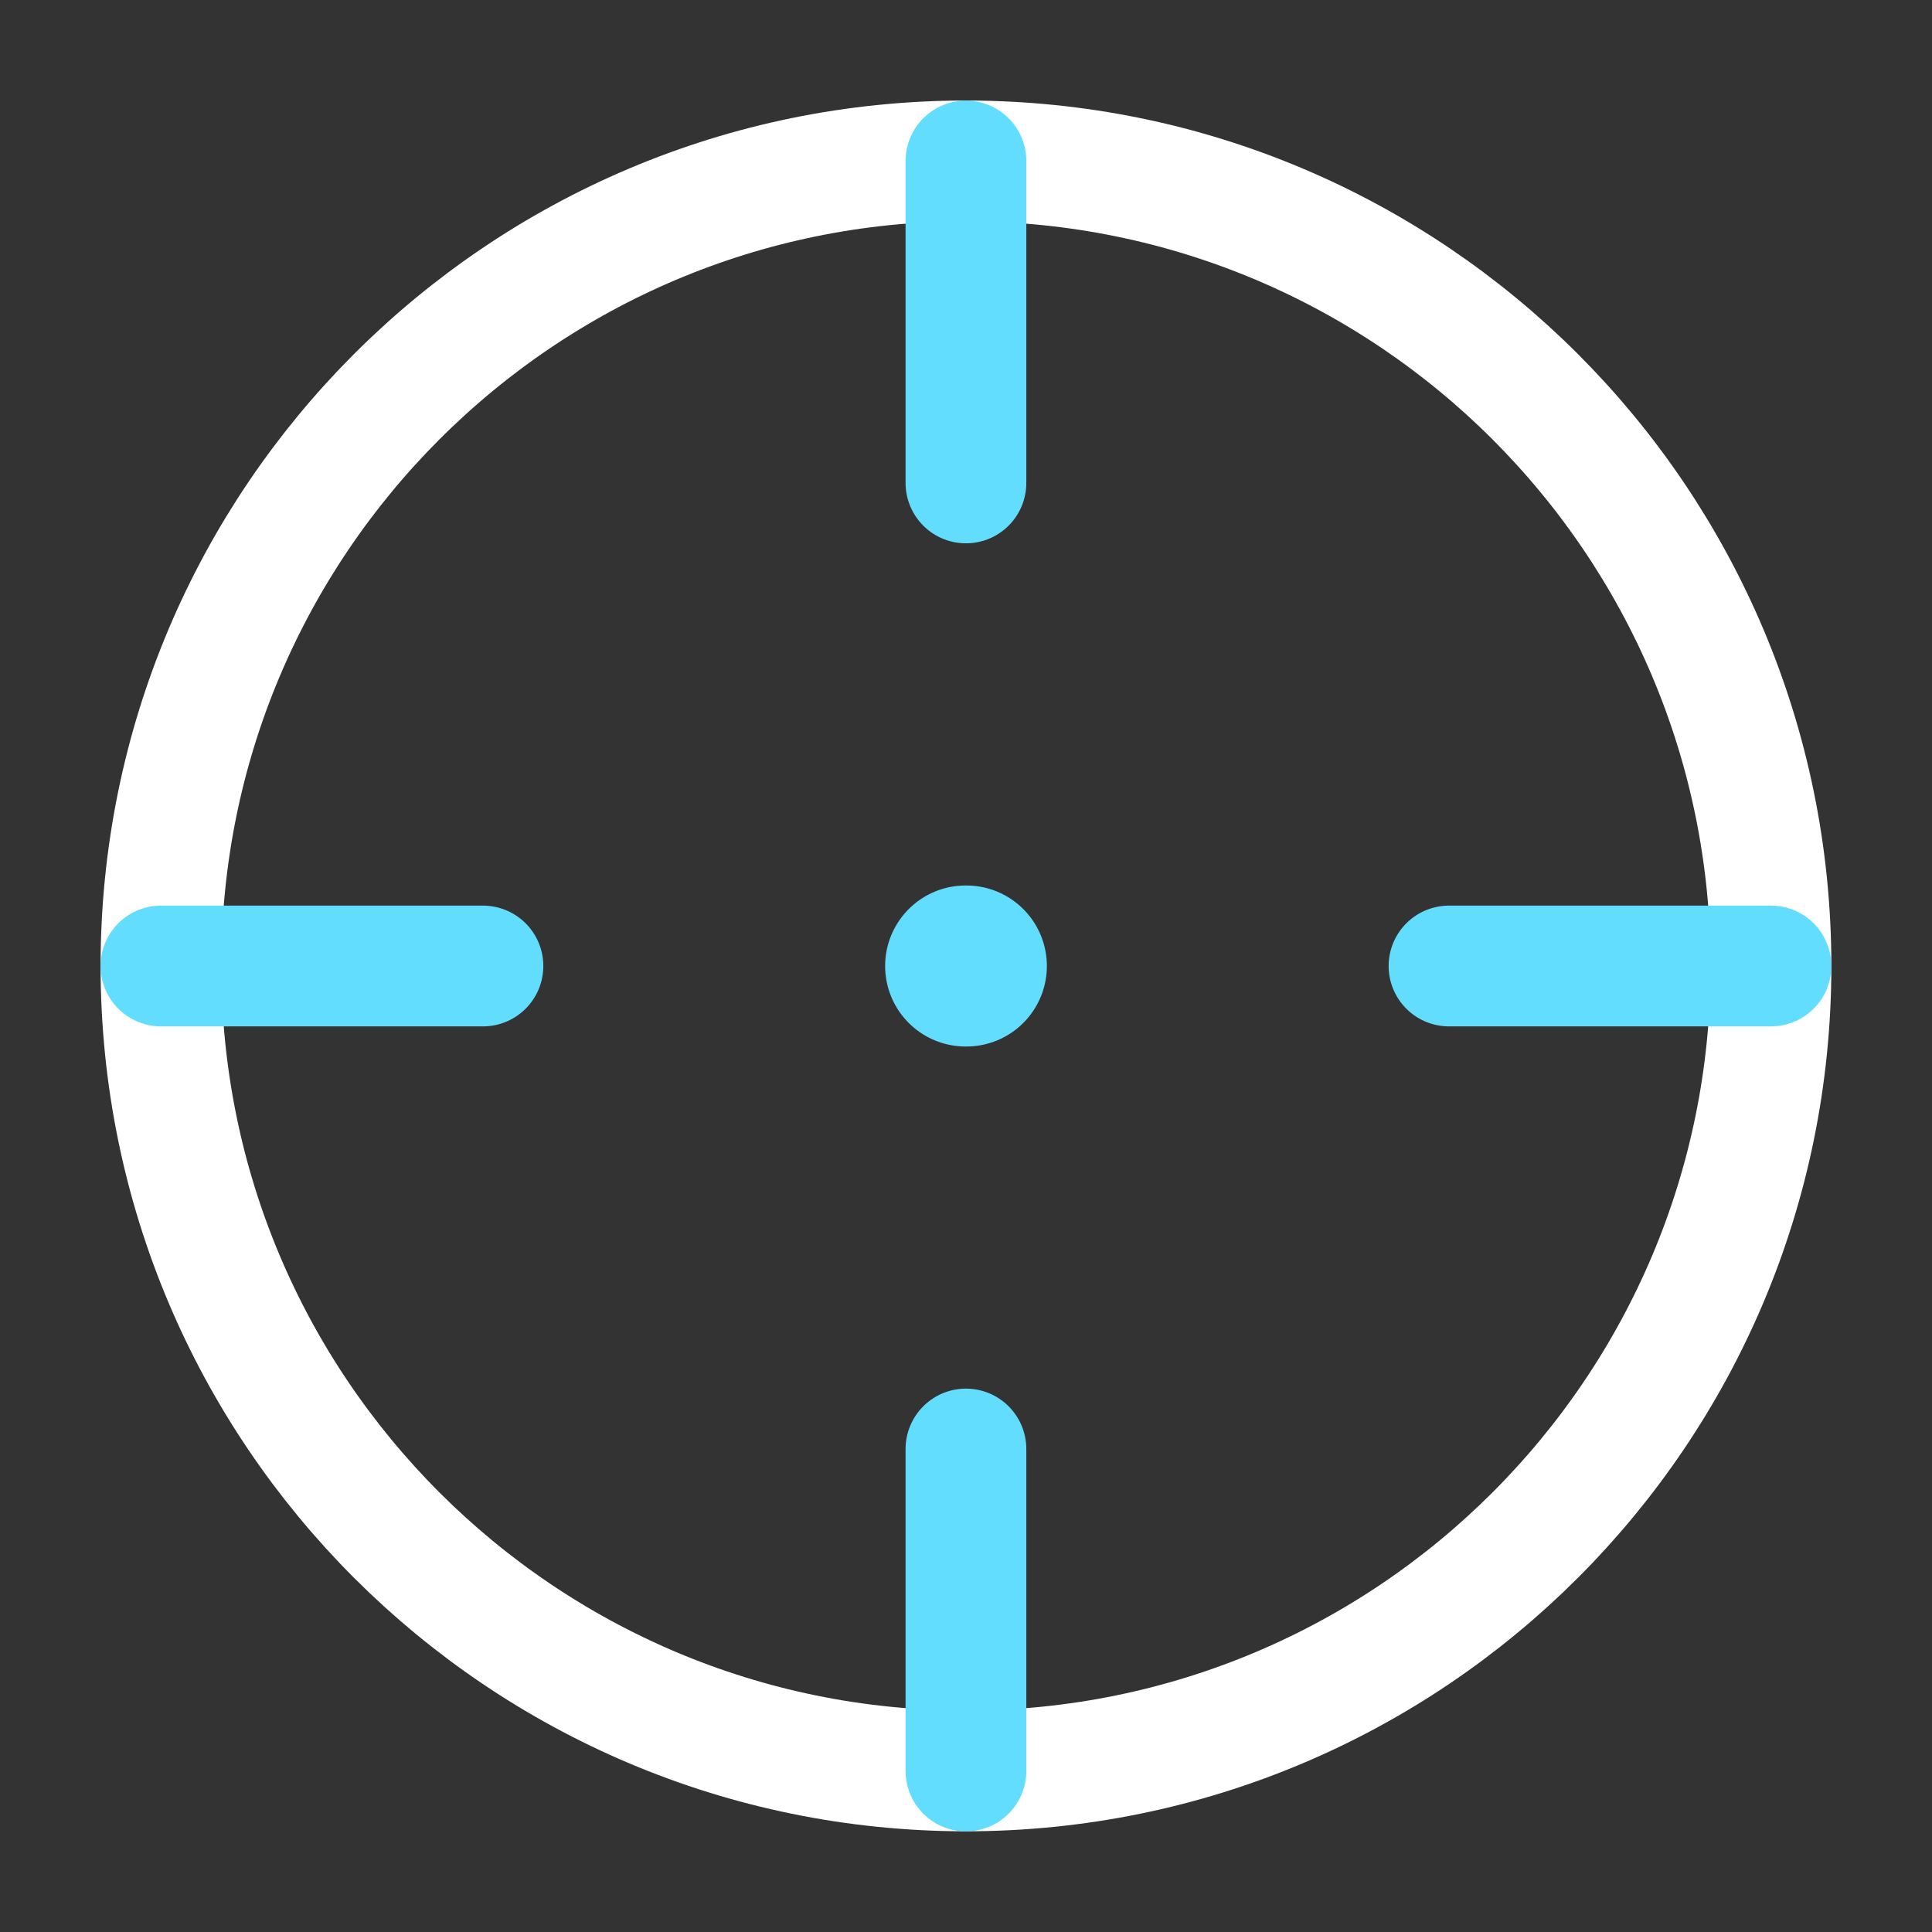
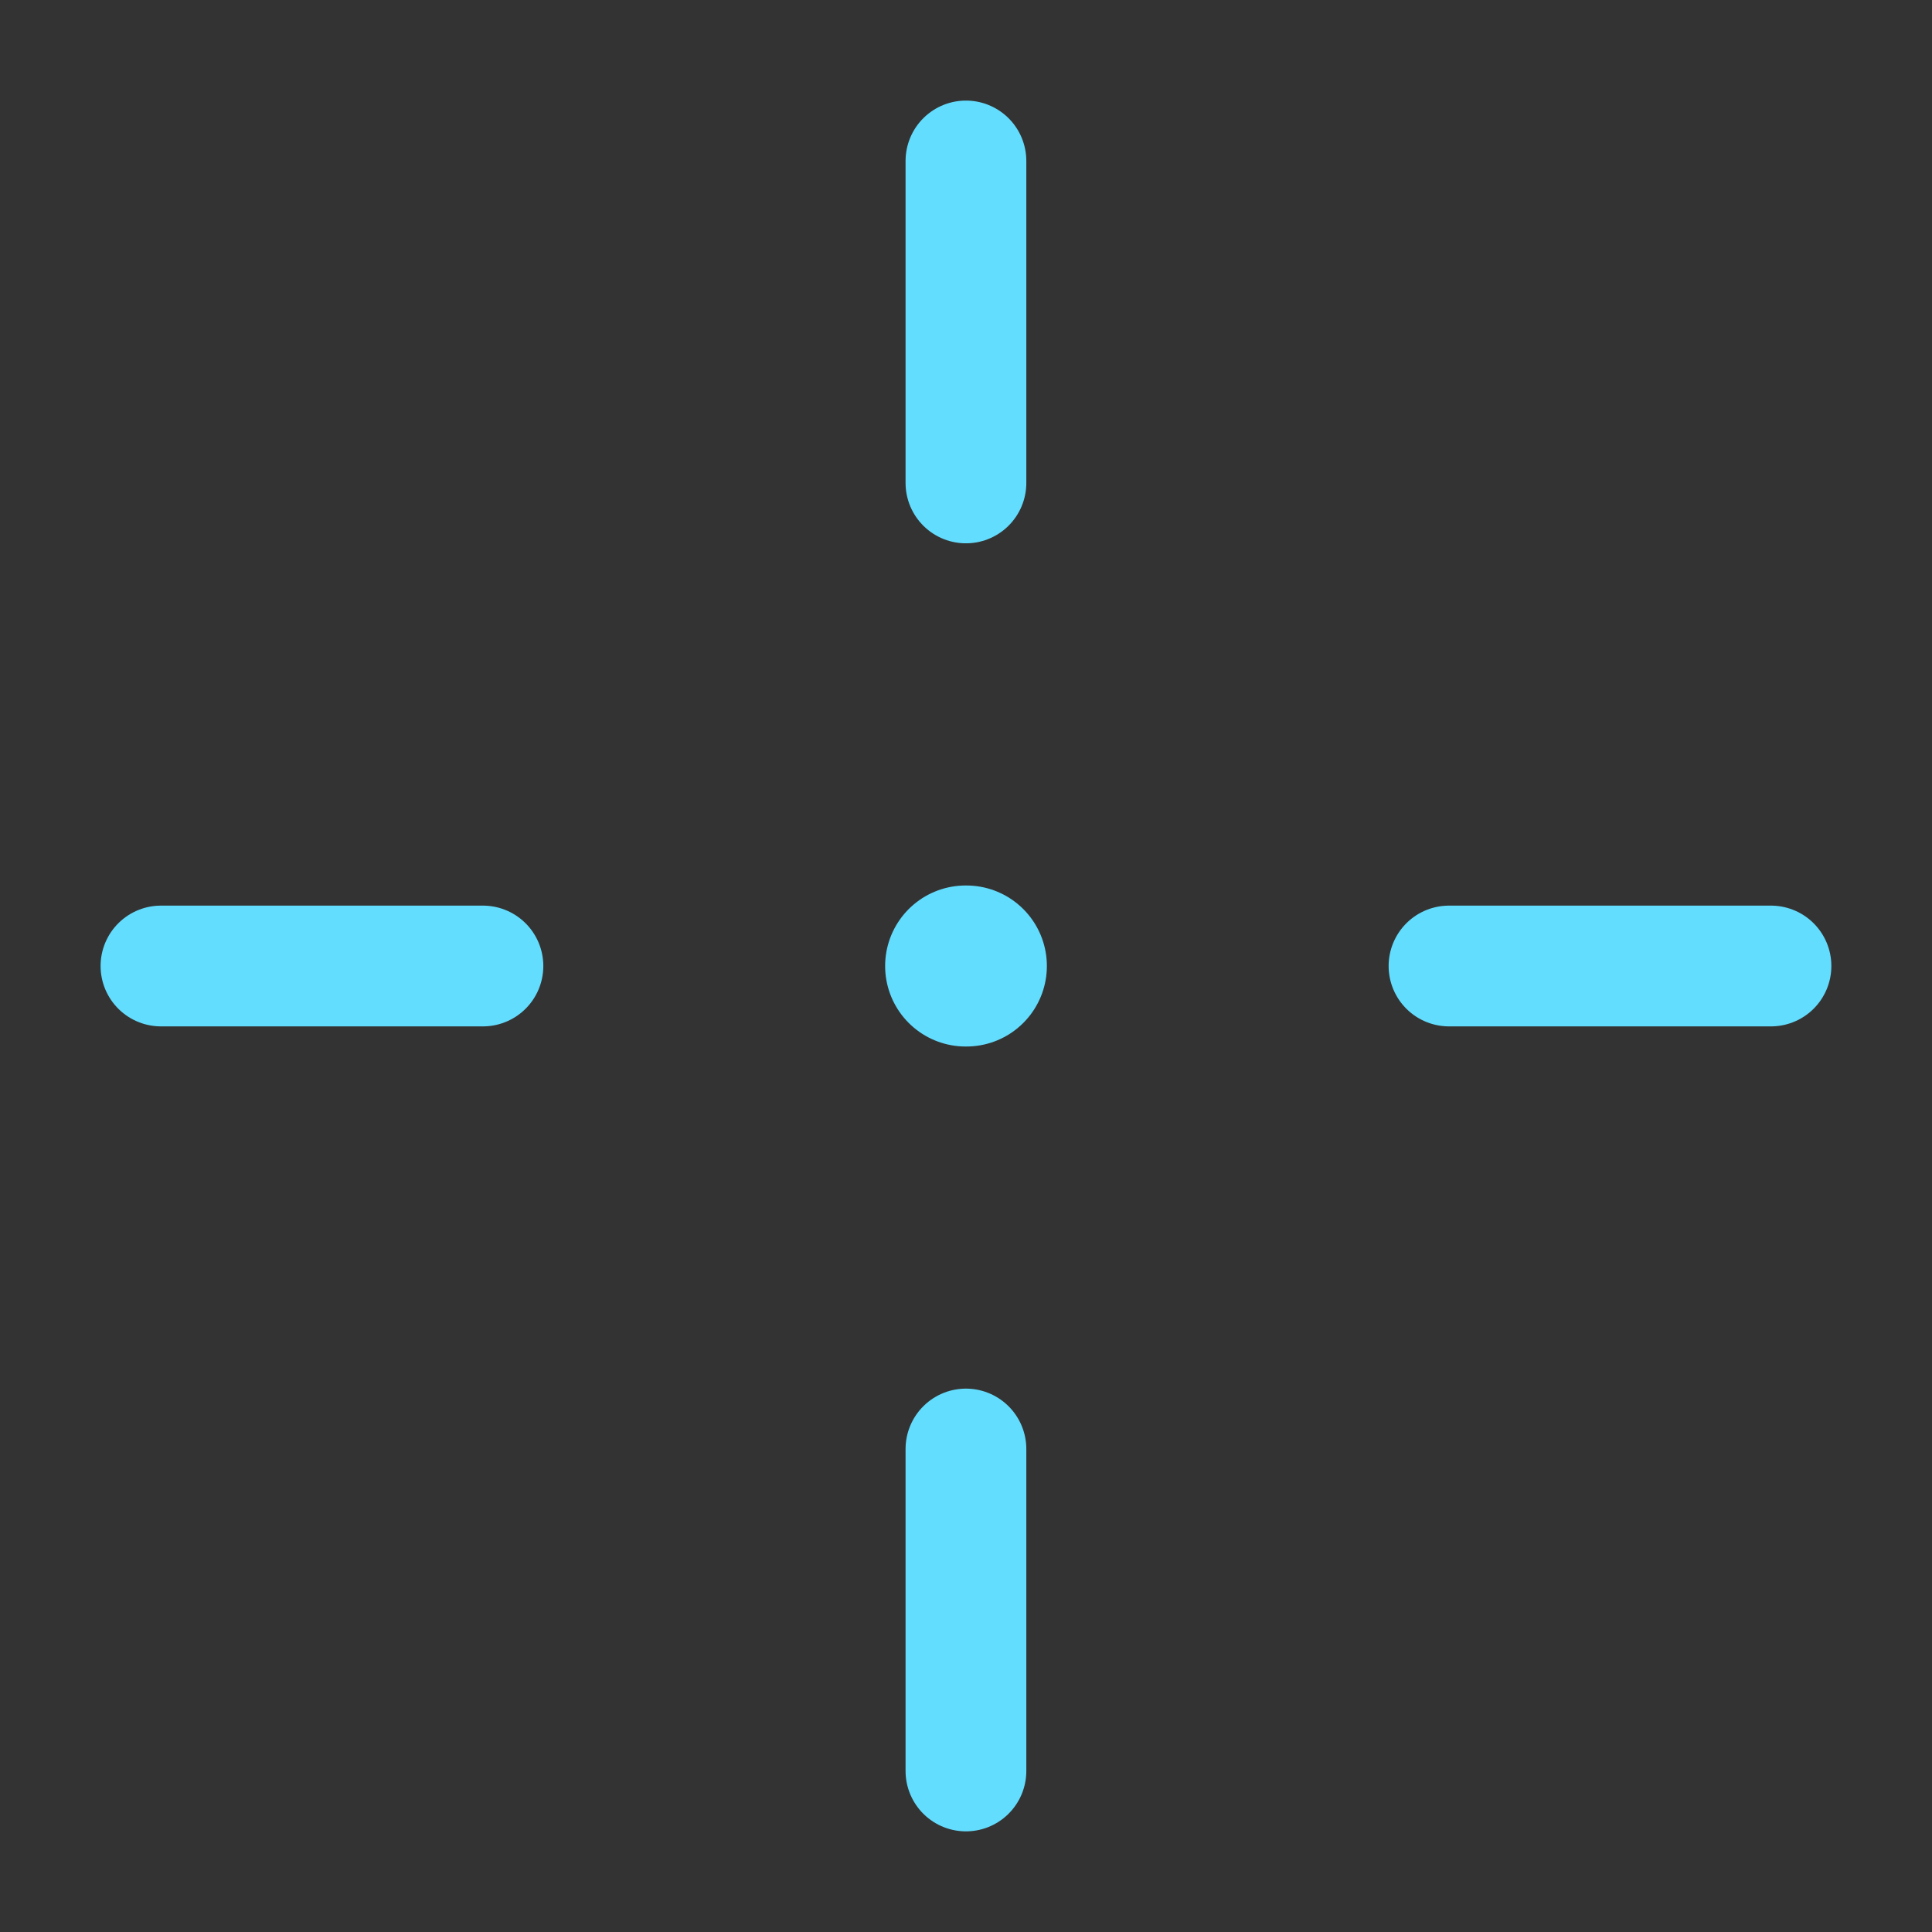
<svg xmlns="http://www.w3.org/2000/svg" width="32" height="32" viewBox="0 0 32 32" fill="none">
  <rect x="0" y="0" width="32" height="32" fill="#333333" stroke="none" />
-   <path d="M29.333 15.999C29.333 8.635 23.363 2.665 15.999 2.665C8.636 2.665 2.666 8.635 2.666 15.999C2.666 23.363 8.636 29.332 15.999 29.332C23.363 29.332 29.333 23.363 29.333 15.999Z" stroke="white" stroke-width="2" />
  <path d="M15.994 16H16.006" stroke="#63DDFE" stroke-width="2.667" stroke-linecap="round" stroke-linejoin="round" />
  <path d="M15.999 2.666V7.999" stroke="#63DDFE" stroke-width="2" stroke-linecap="round" />
  <path d="M29.333 16L24 16" stroke="#63DDFE" stroke-width="2" stroke-linecap="round" />
  <path d="M15.999 24V29.333" stroke="#63DDFE" stroke-width="2" stroke-linecap="round" />
  <path d="M7.999 16L2.666 16" stroke="#63DDFE" stroke-width="2" stroke-linecap="round" />
</svg>